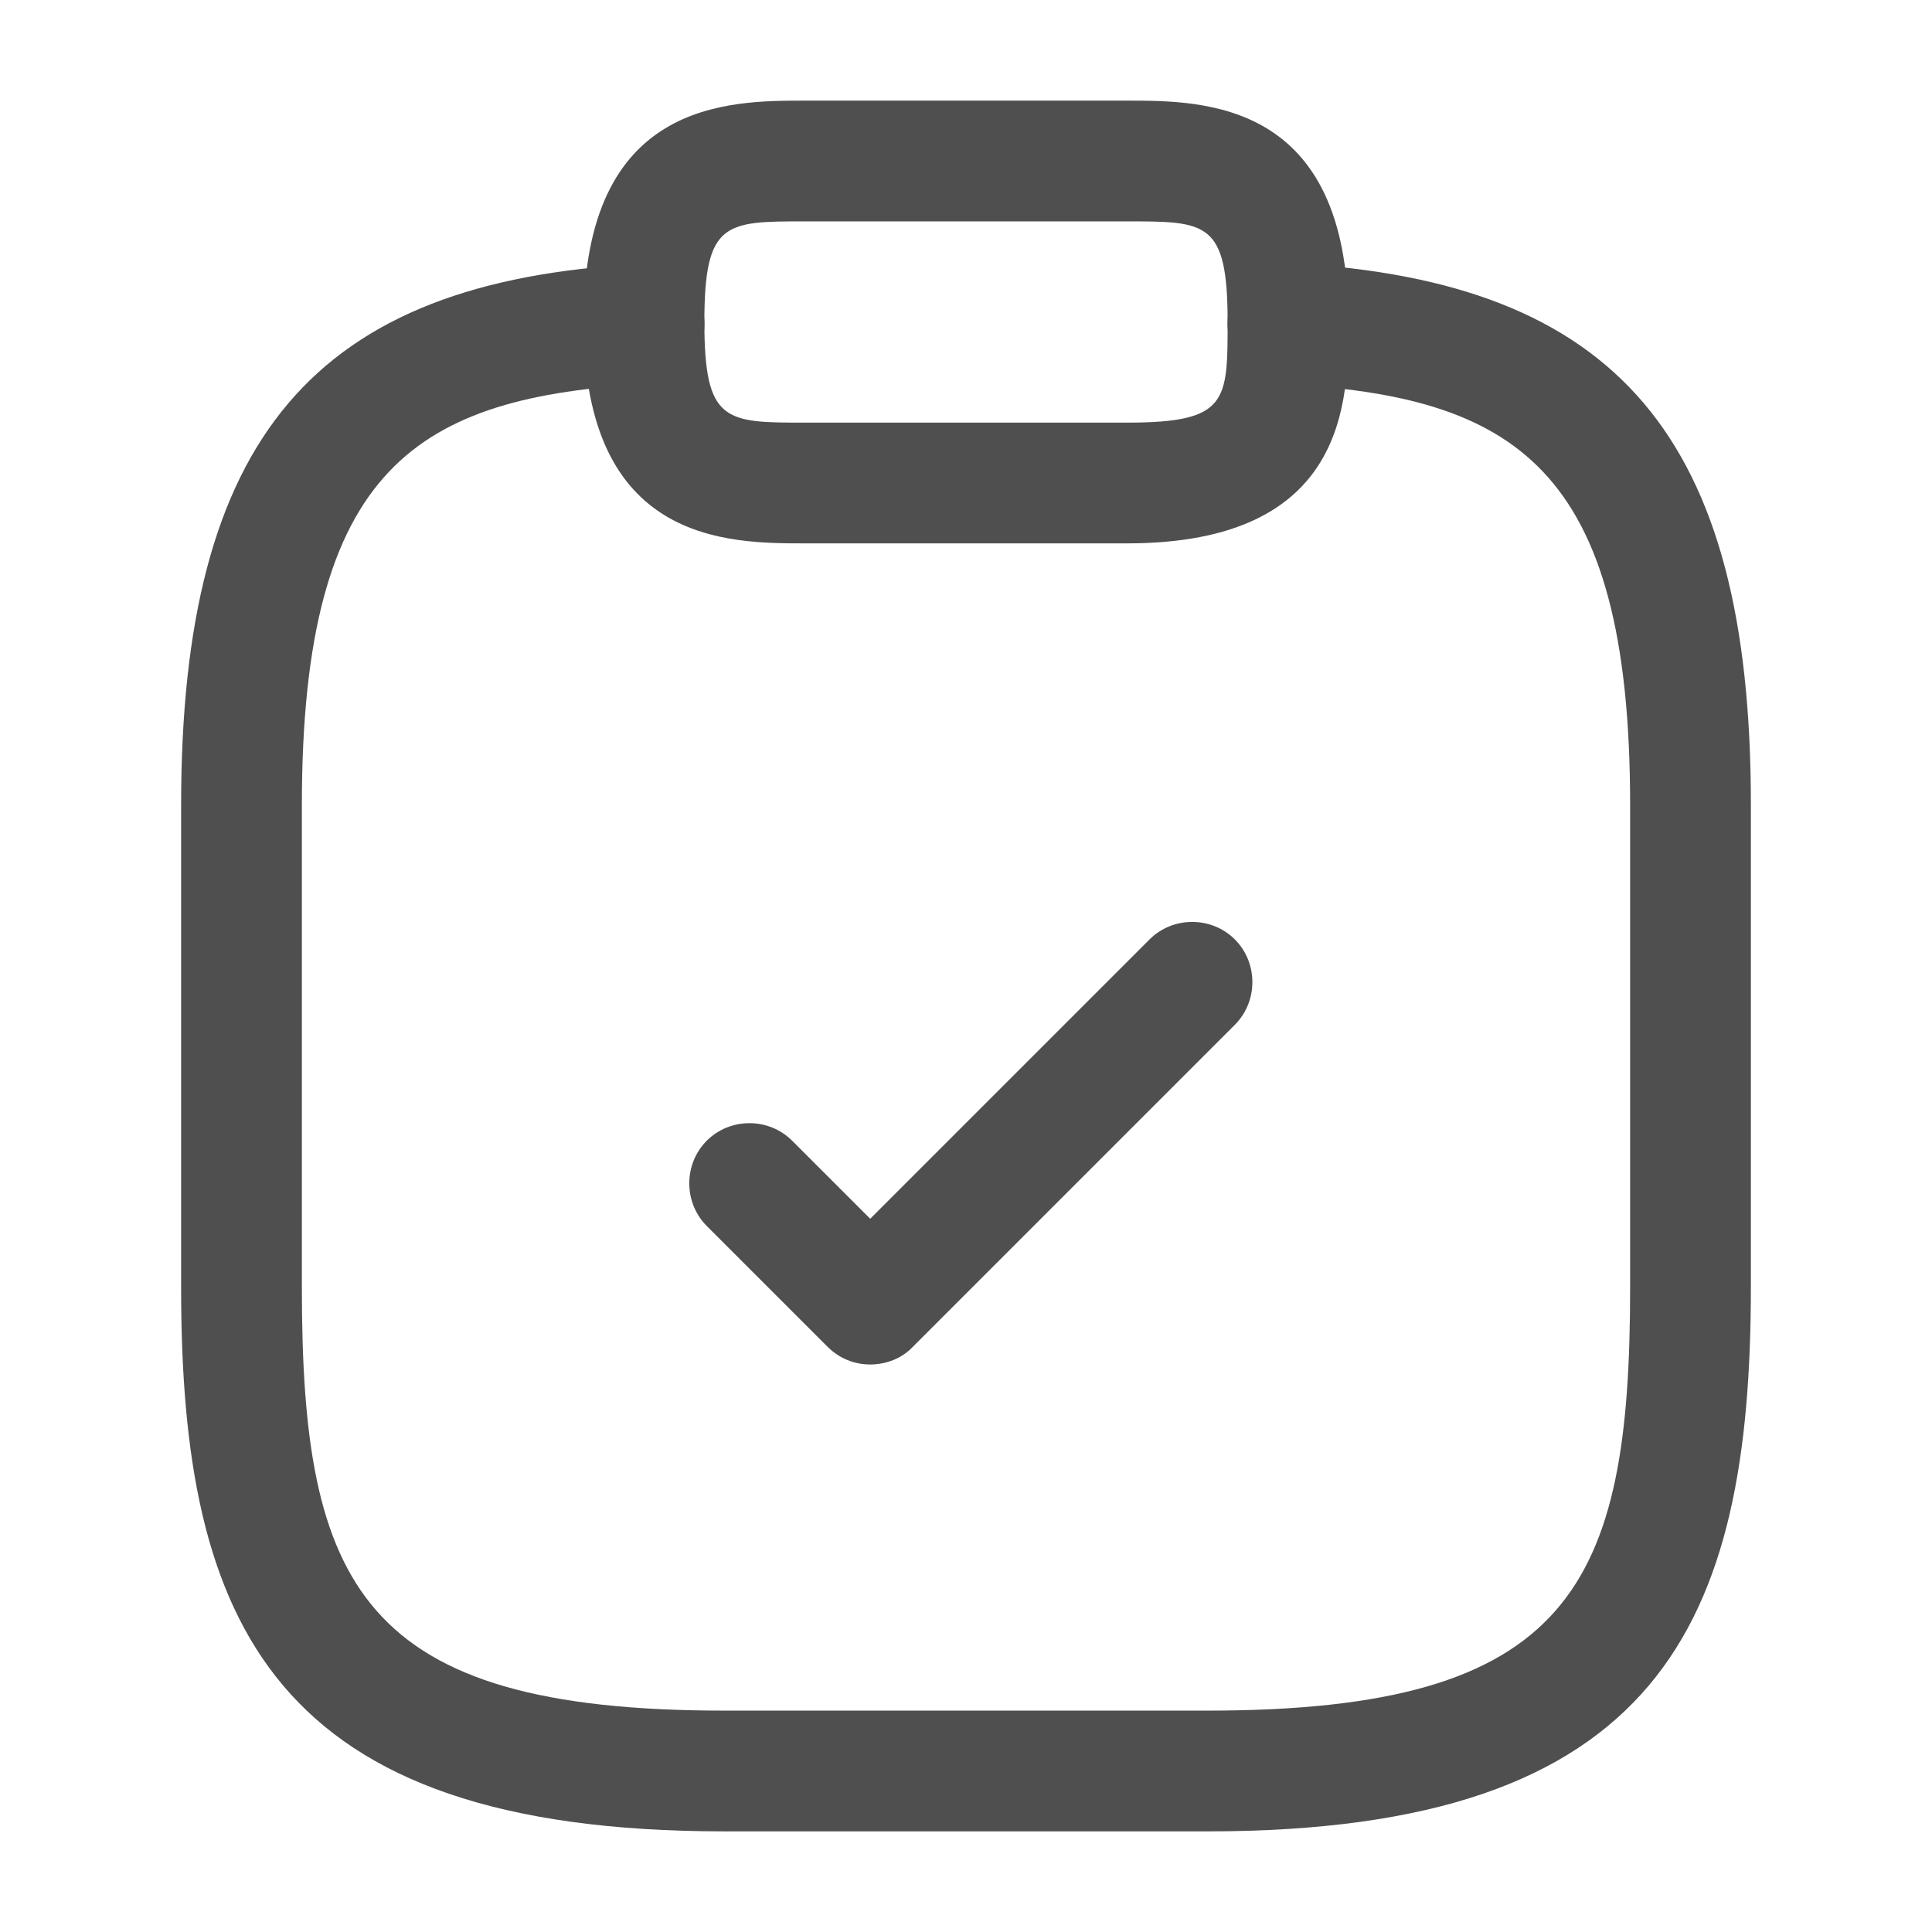
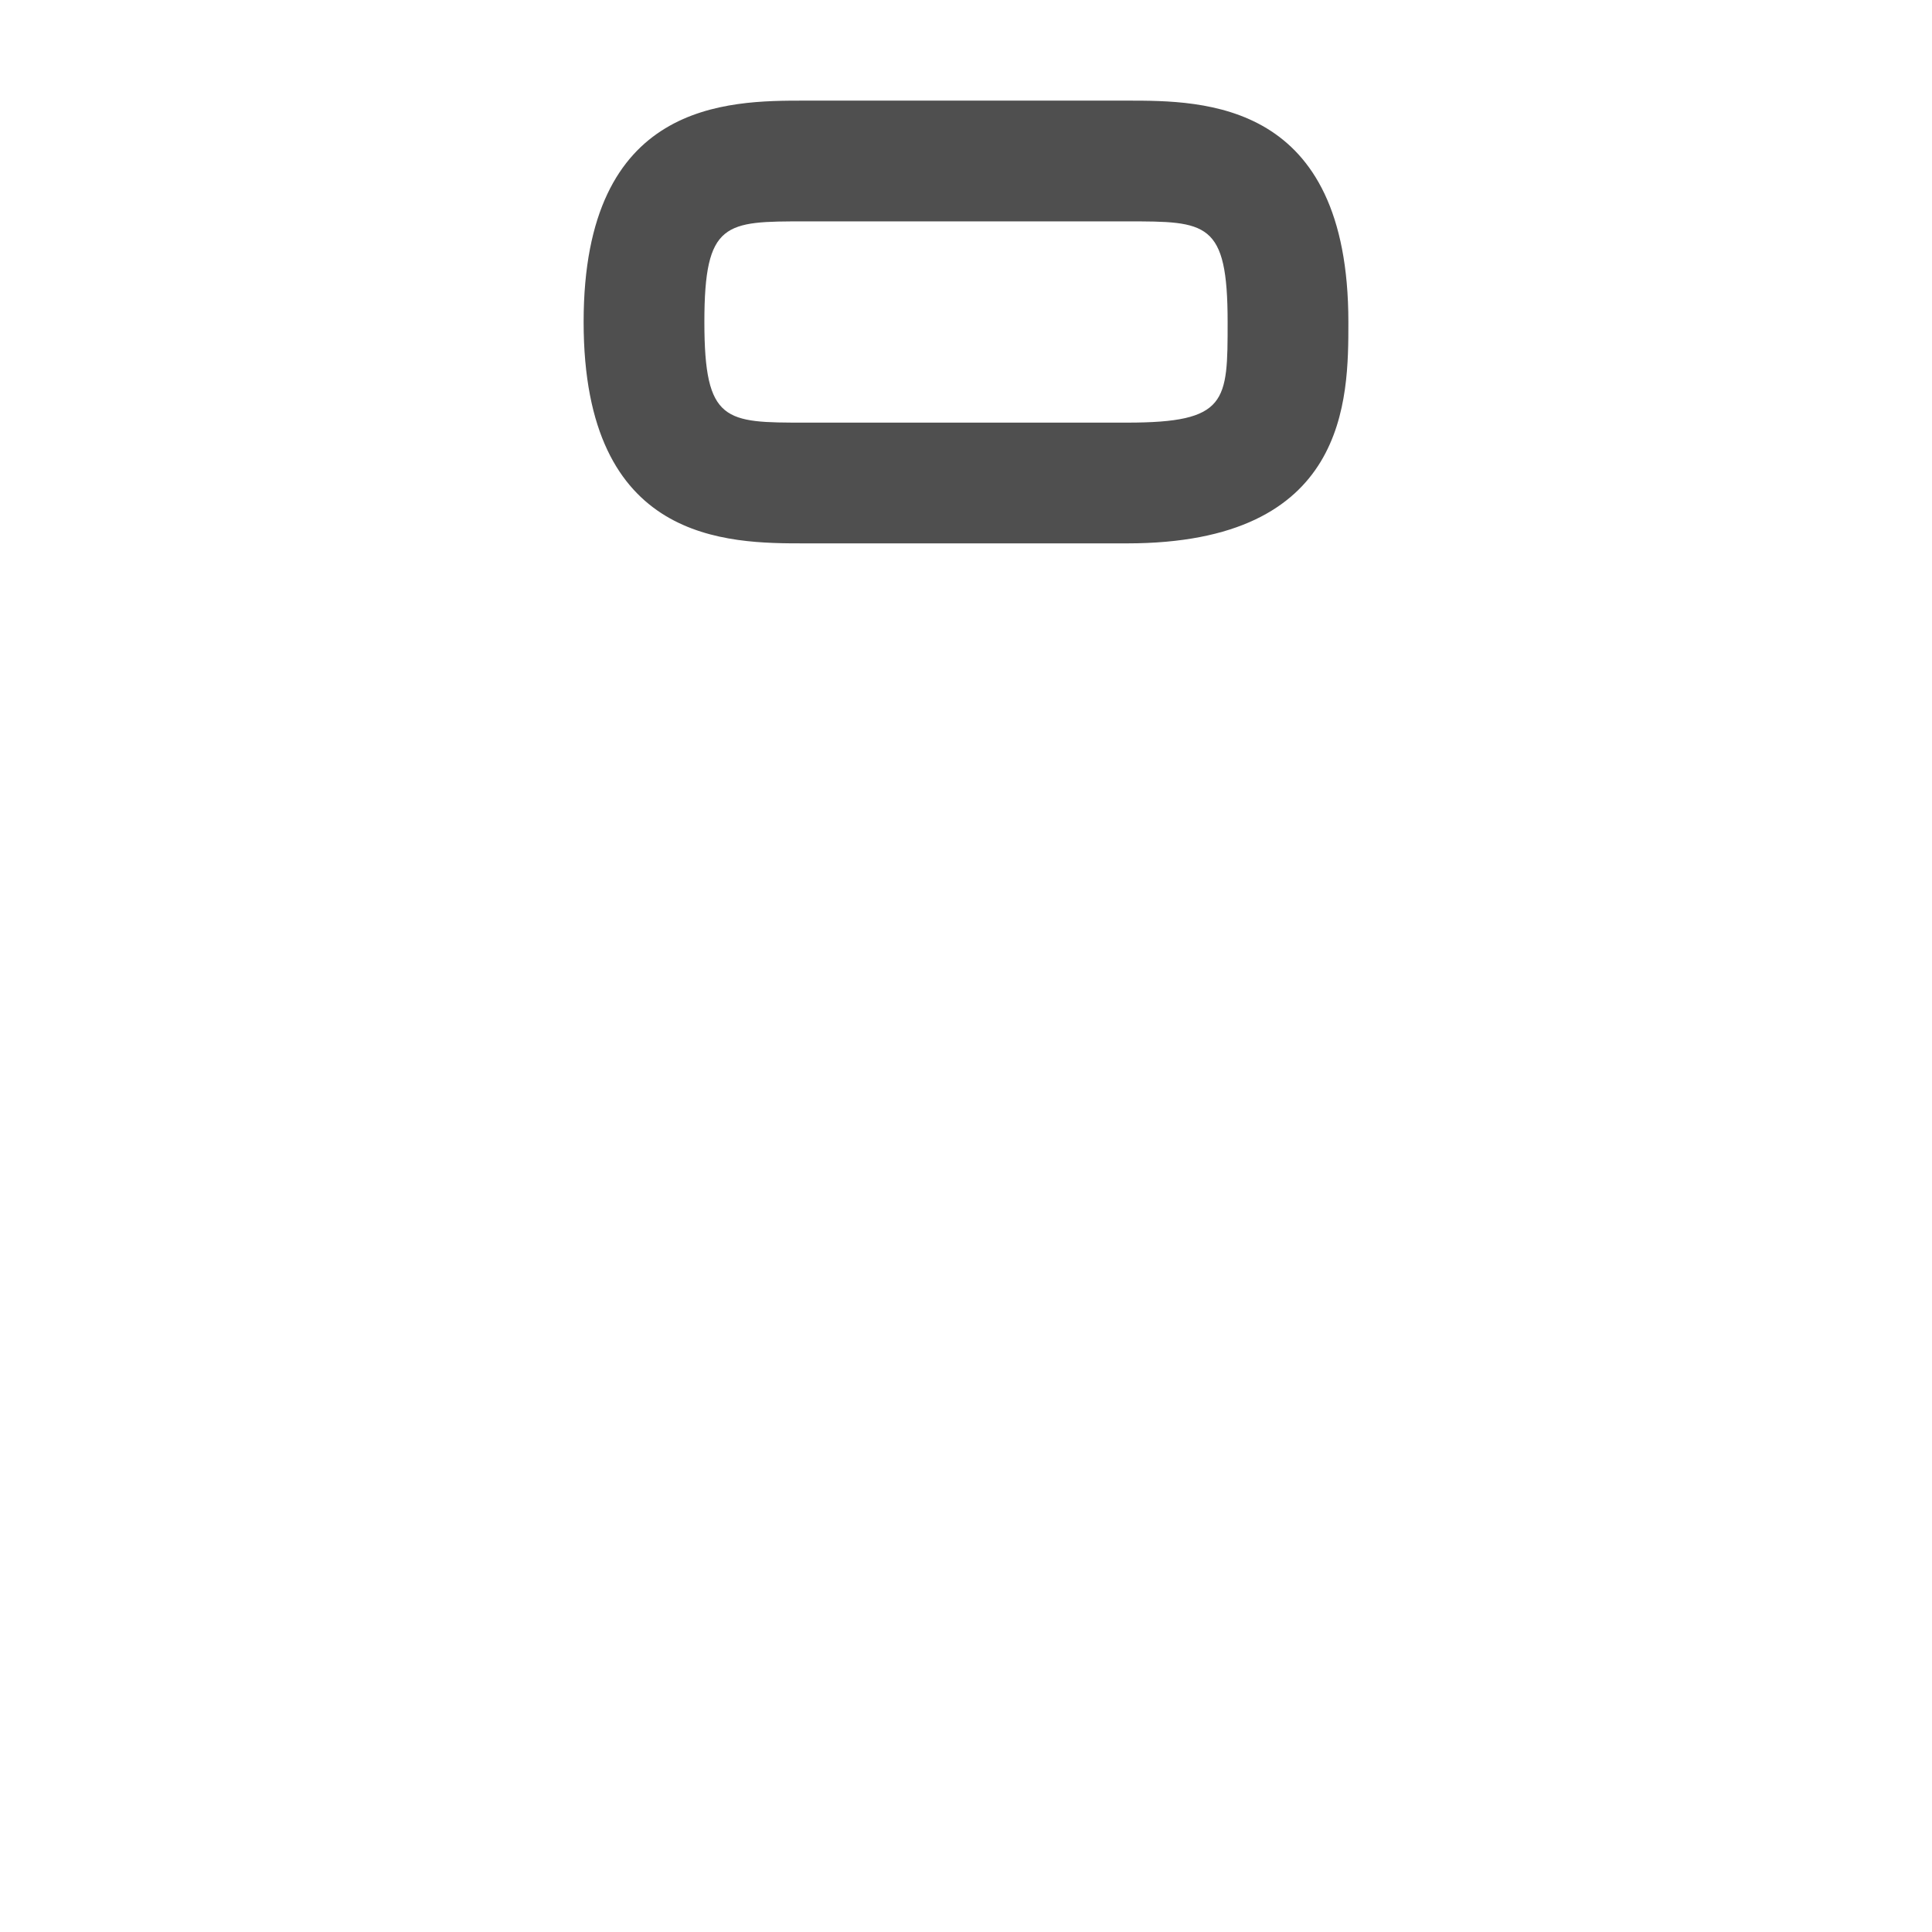
<svg xmlns="http://www.w3.org/2000/svg" width="12" height="12" viewBox="0 0 12 12" fill="none">
-   <path d="M5.405 8.475C5.31 8.475 5.215 8.44 5.14 8.365L4.39 7.615C4.245 7.47 4.245 7.23 4.39 7.085C4.535 6.94 4.775 6.94 4.92 7.085L5.405 7.57L7.14 5.835C7.285 5.69 7.525 5.69 7.67 5.835C7.815 5.98 7.815 6.22 7.67 6.365L5.67 8.365C5.6 8.44 5.5 8.475 5.405 8.475Z" fill="#4F4F4F" />
  <path d="M7 3.375H5C4.52 3.375 3.625 3.375 3.625 2C3.625 0.625 4.52 0.625 5 0.625H7C7.48 0.625 8.375 0.625 8.375 2C8.375 2.48 8.375 3.375 7 3.375ZM5 1.375C4.505 1.375 4.375 1.375 4.375 2C4.375 2.625 4.505 2.625 5 2.625H7C7.625 2.625 7.625 2.495 7.625 2C7.625 1.375 7.495 1.375 7 1.375H5Z" fill="#4F4F4F" />
-   <path d="M7.5 11.375H4.5C1.69 11.375 1.125 10.085 1.125 8V5C1.125 2.72 1.95 1.745 3.98 1.64C4.185 1.63 4.365 1.785 4.375 1.995C4.385 2.205 4.225 2.375 4.02 2.385C2.6 2.465 1.875 2.89 1.875 5V8C1.875 9.85 2.24 10.625 4.5 10.625H7.5C9.76 10.625 10.125 9.85 10.125 8V5C10.125 2.89 9.4 2.465 7.98 2.385C7.775 2.375 7.615 2.195 7.625 1.99C7.635 1.785 7.81 1.625 8.02 1.635C10.05 1.745 10.875 2.72 10.875 4.995V7.995C10.875 10.085 10.31 11.375 7.5 11.375Z" fill="#4F4F4F" />
</svg>